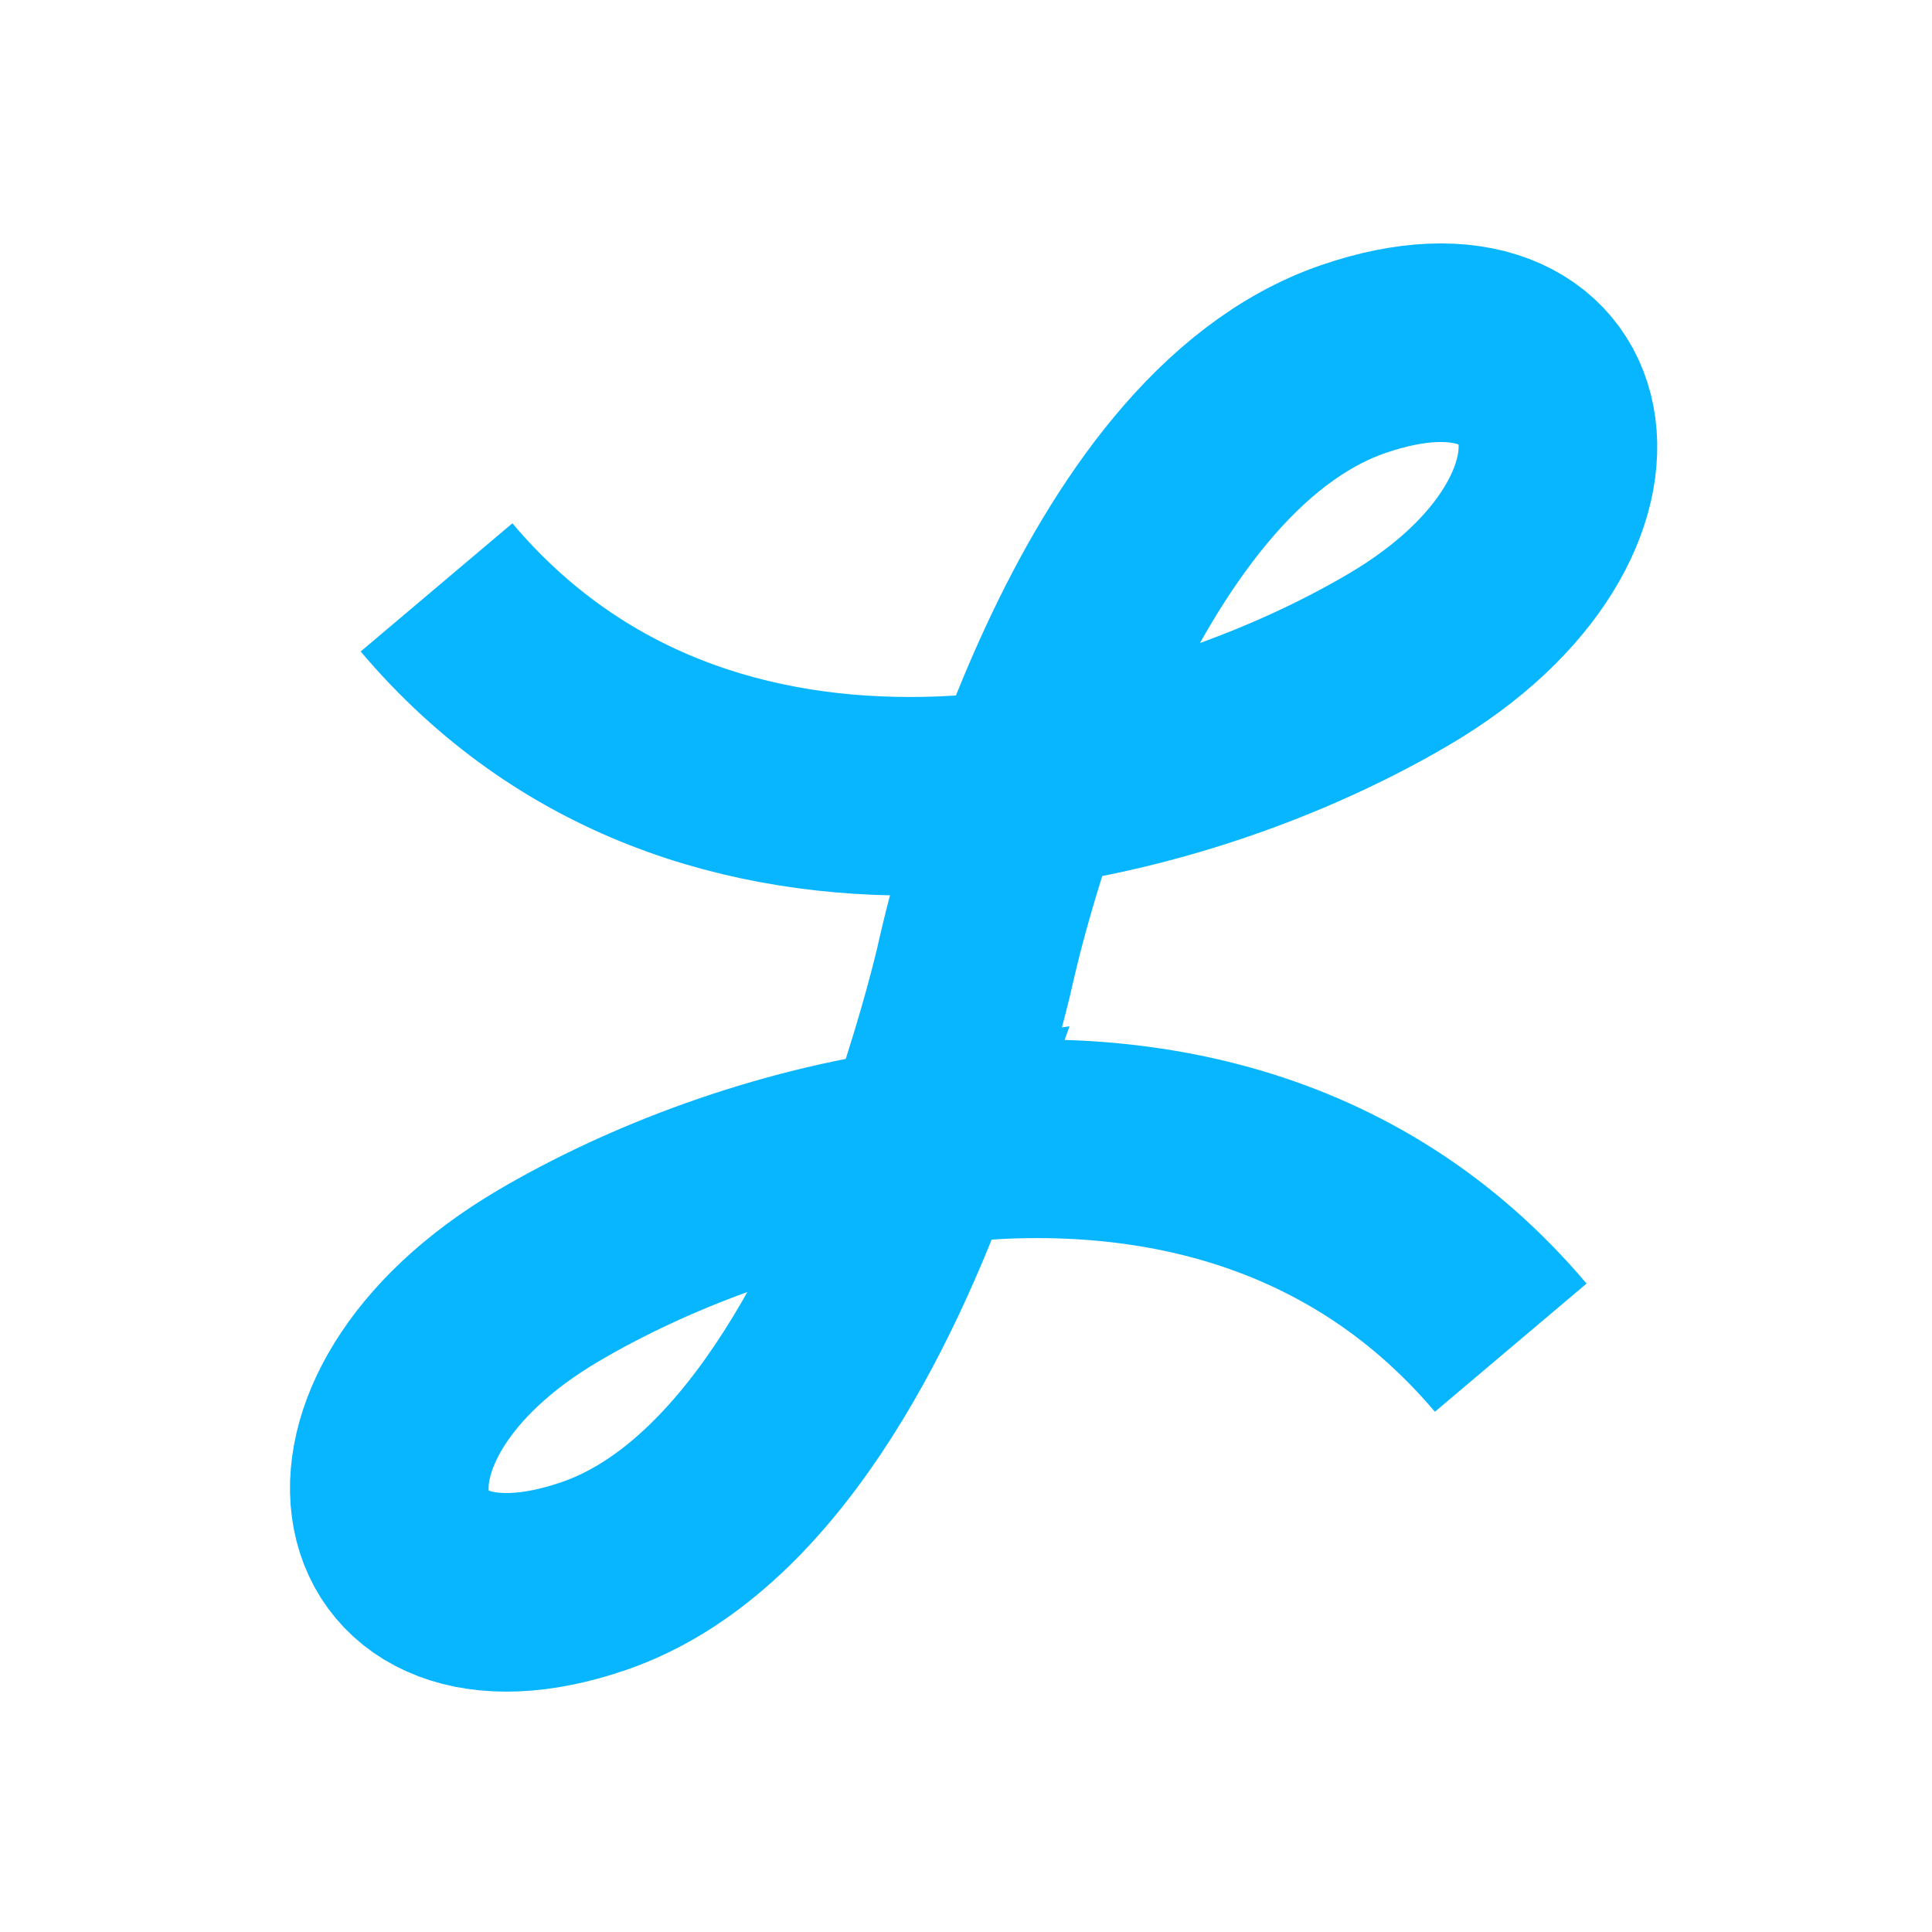
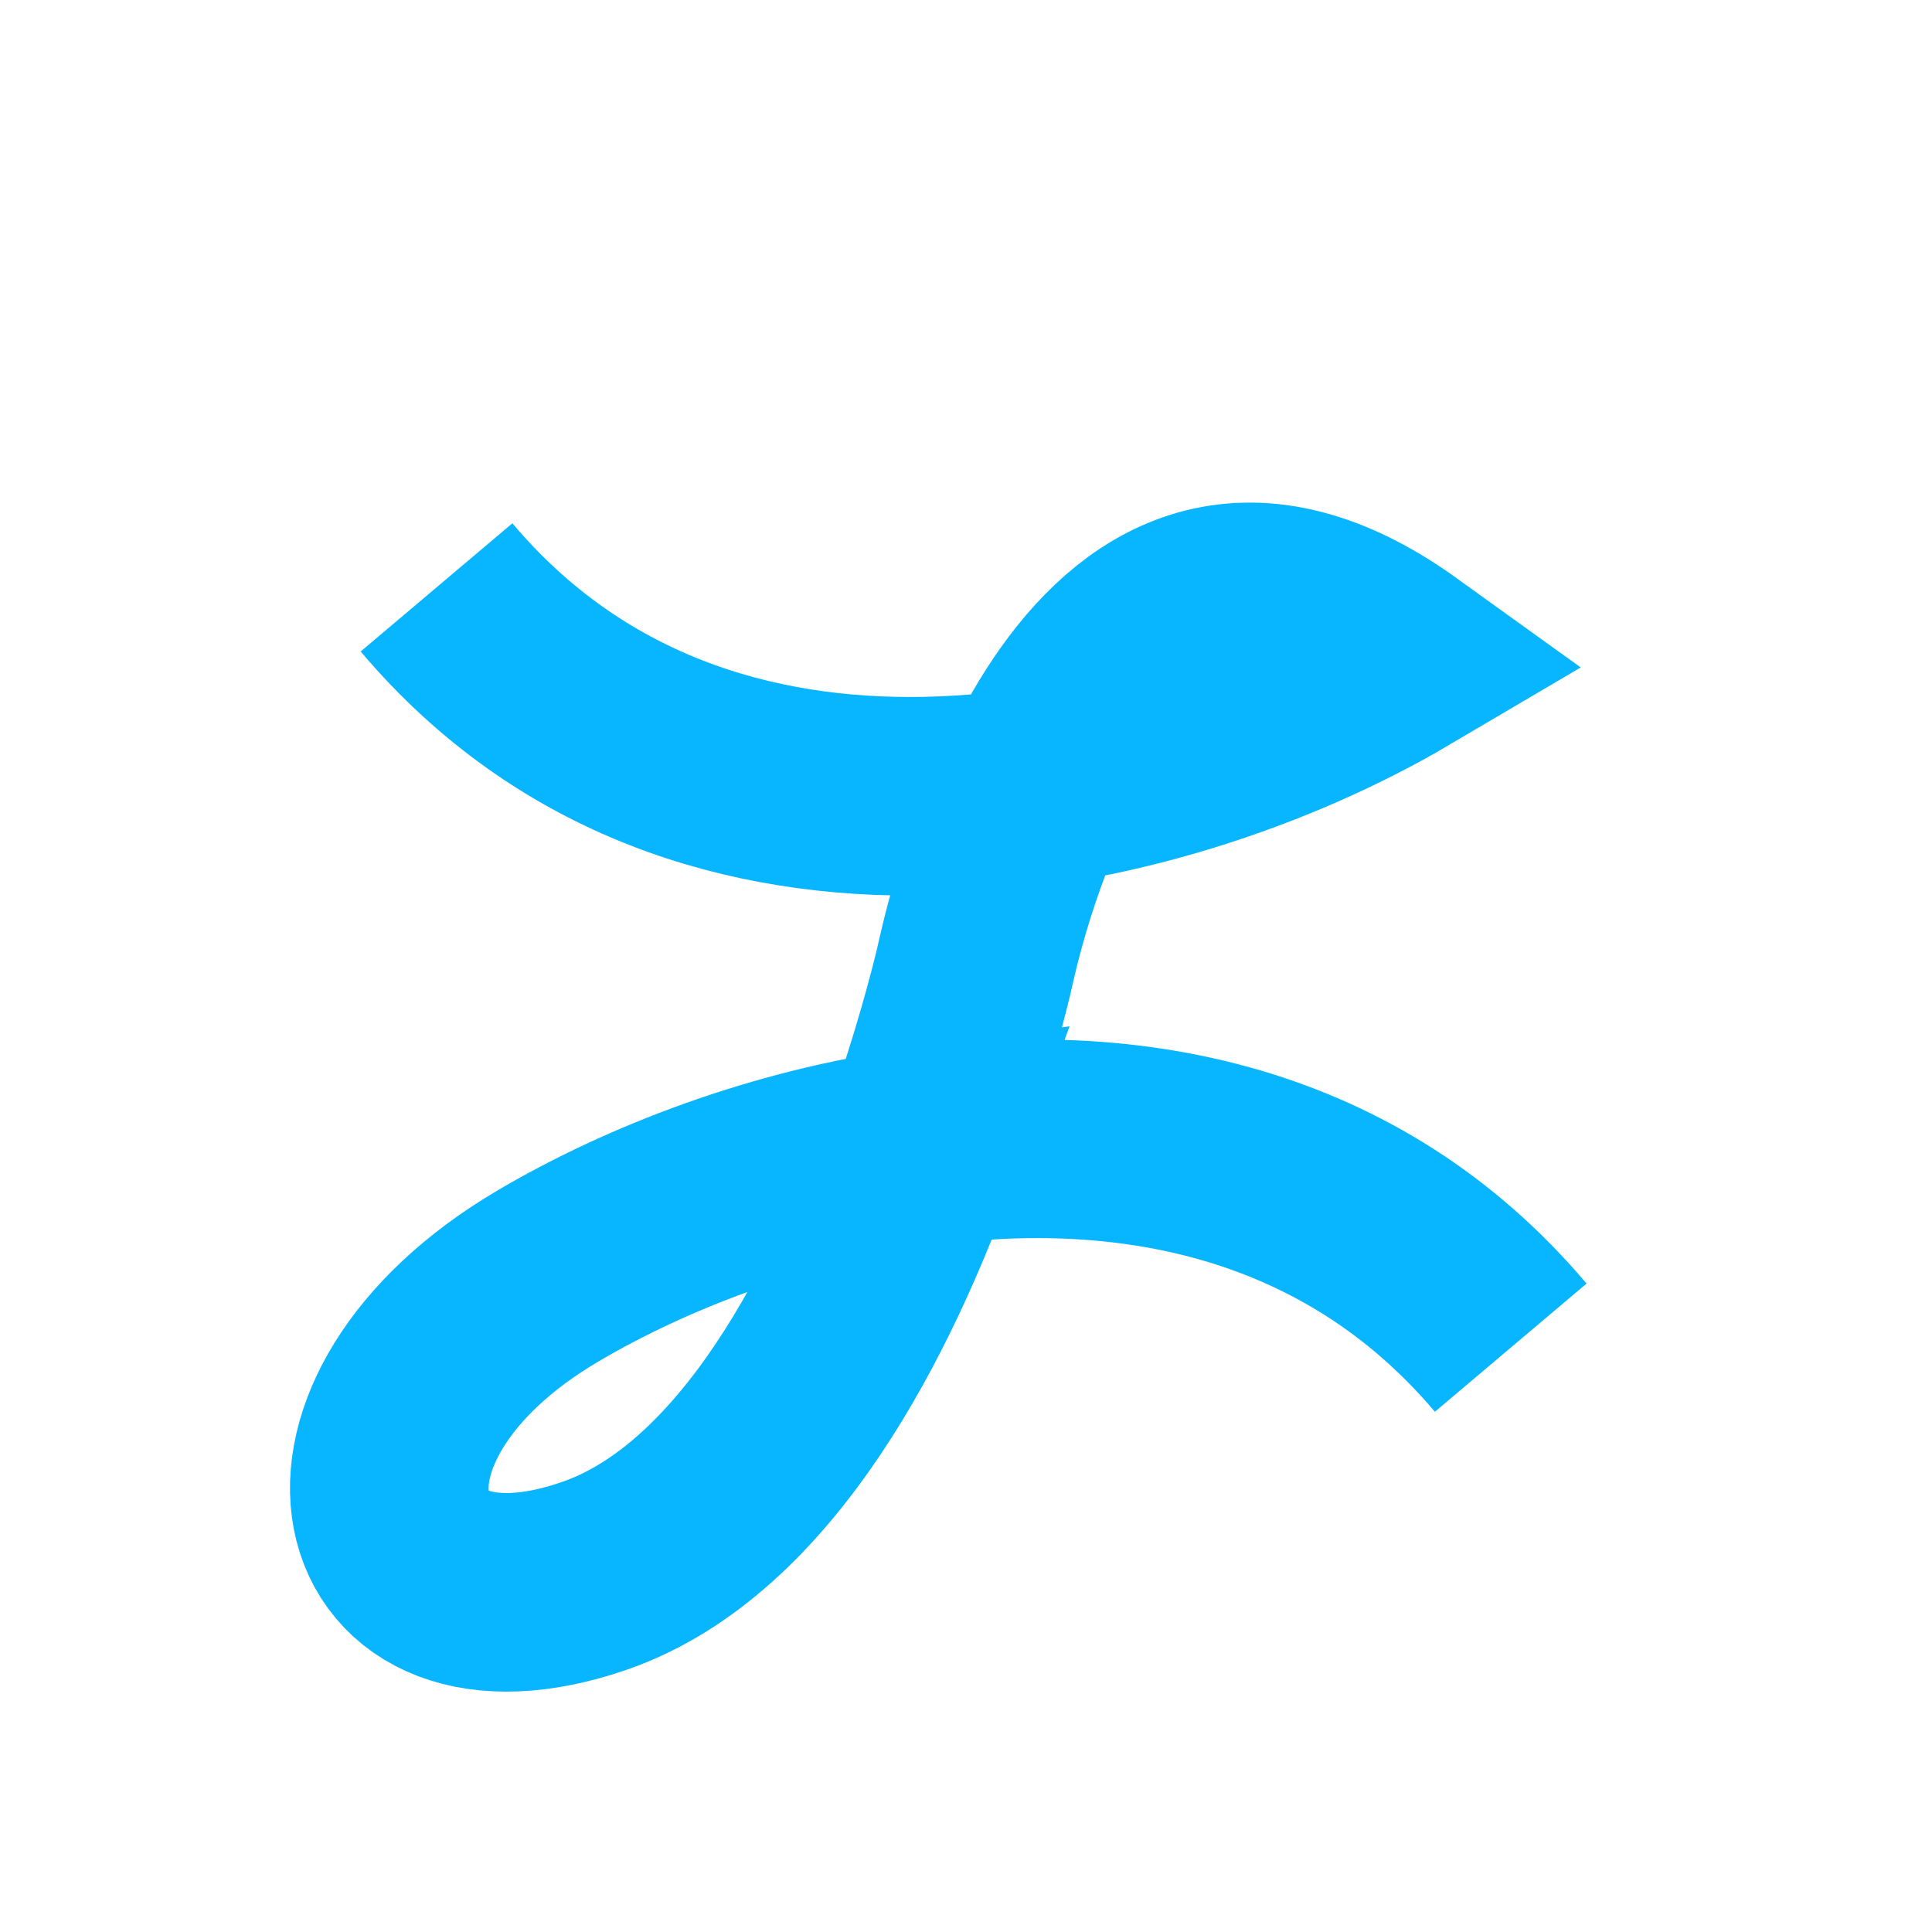
<svg xmlns="http://www.w3.org/2000/svg" width="121" height="121" viewBox="0 0 121 121" fill="none">
-   <path d="M27.339 36.788C44.097 56.621 72.299 50.317 87.633 41.282C102.967 32.246 99.425 17.438 84.756 22.488C69.037 27.9 62.089 56.004 61.177 59.987C61.103 60.311 61.037 60.617 60.959 60.94C60.619 62.345 59.52 66.659 57.663 71.833M94.616 84.404C84.643 72.602 70.618 70.056 57.663 71.833M57.663 71.833C48.849 73.042 40.531 76.252 34.322 79.911C18.987 88.947 22.53 103.754 37.199 98.704C47.527 95.148 54.105 81.743 57.663 71.833Z" stroke="#08B5FF" stroke-width="12.438" />
+   <path d="M27.339 36.788C44.097 56.621 72.299 50.317 87.633 41.282C69.037 27.9 62.089 56.004 61.177 59.987C61.103 60.311 61.037 60.617 60.959 60.94C60.619 62.345 59.52 66.659 57.663 71.833M94.616 84.404C84.643 72.602 70.618 70.056 57.663 71.833M57.663 71.833C48.849 73.042 40.531 76.252 34.322 79.911C18.987 88.947 22.53 103.754 37.199 98.704C47.527 95.148 54.105 81.743 57.663 71.833Z" stroke="#08B5FF" stroke-width="12.438" />
</svg>